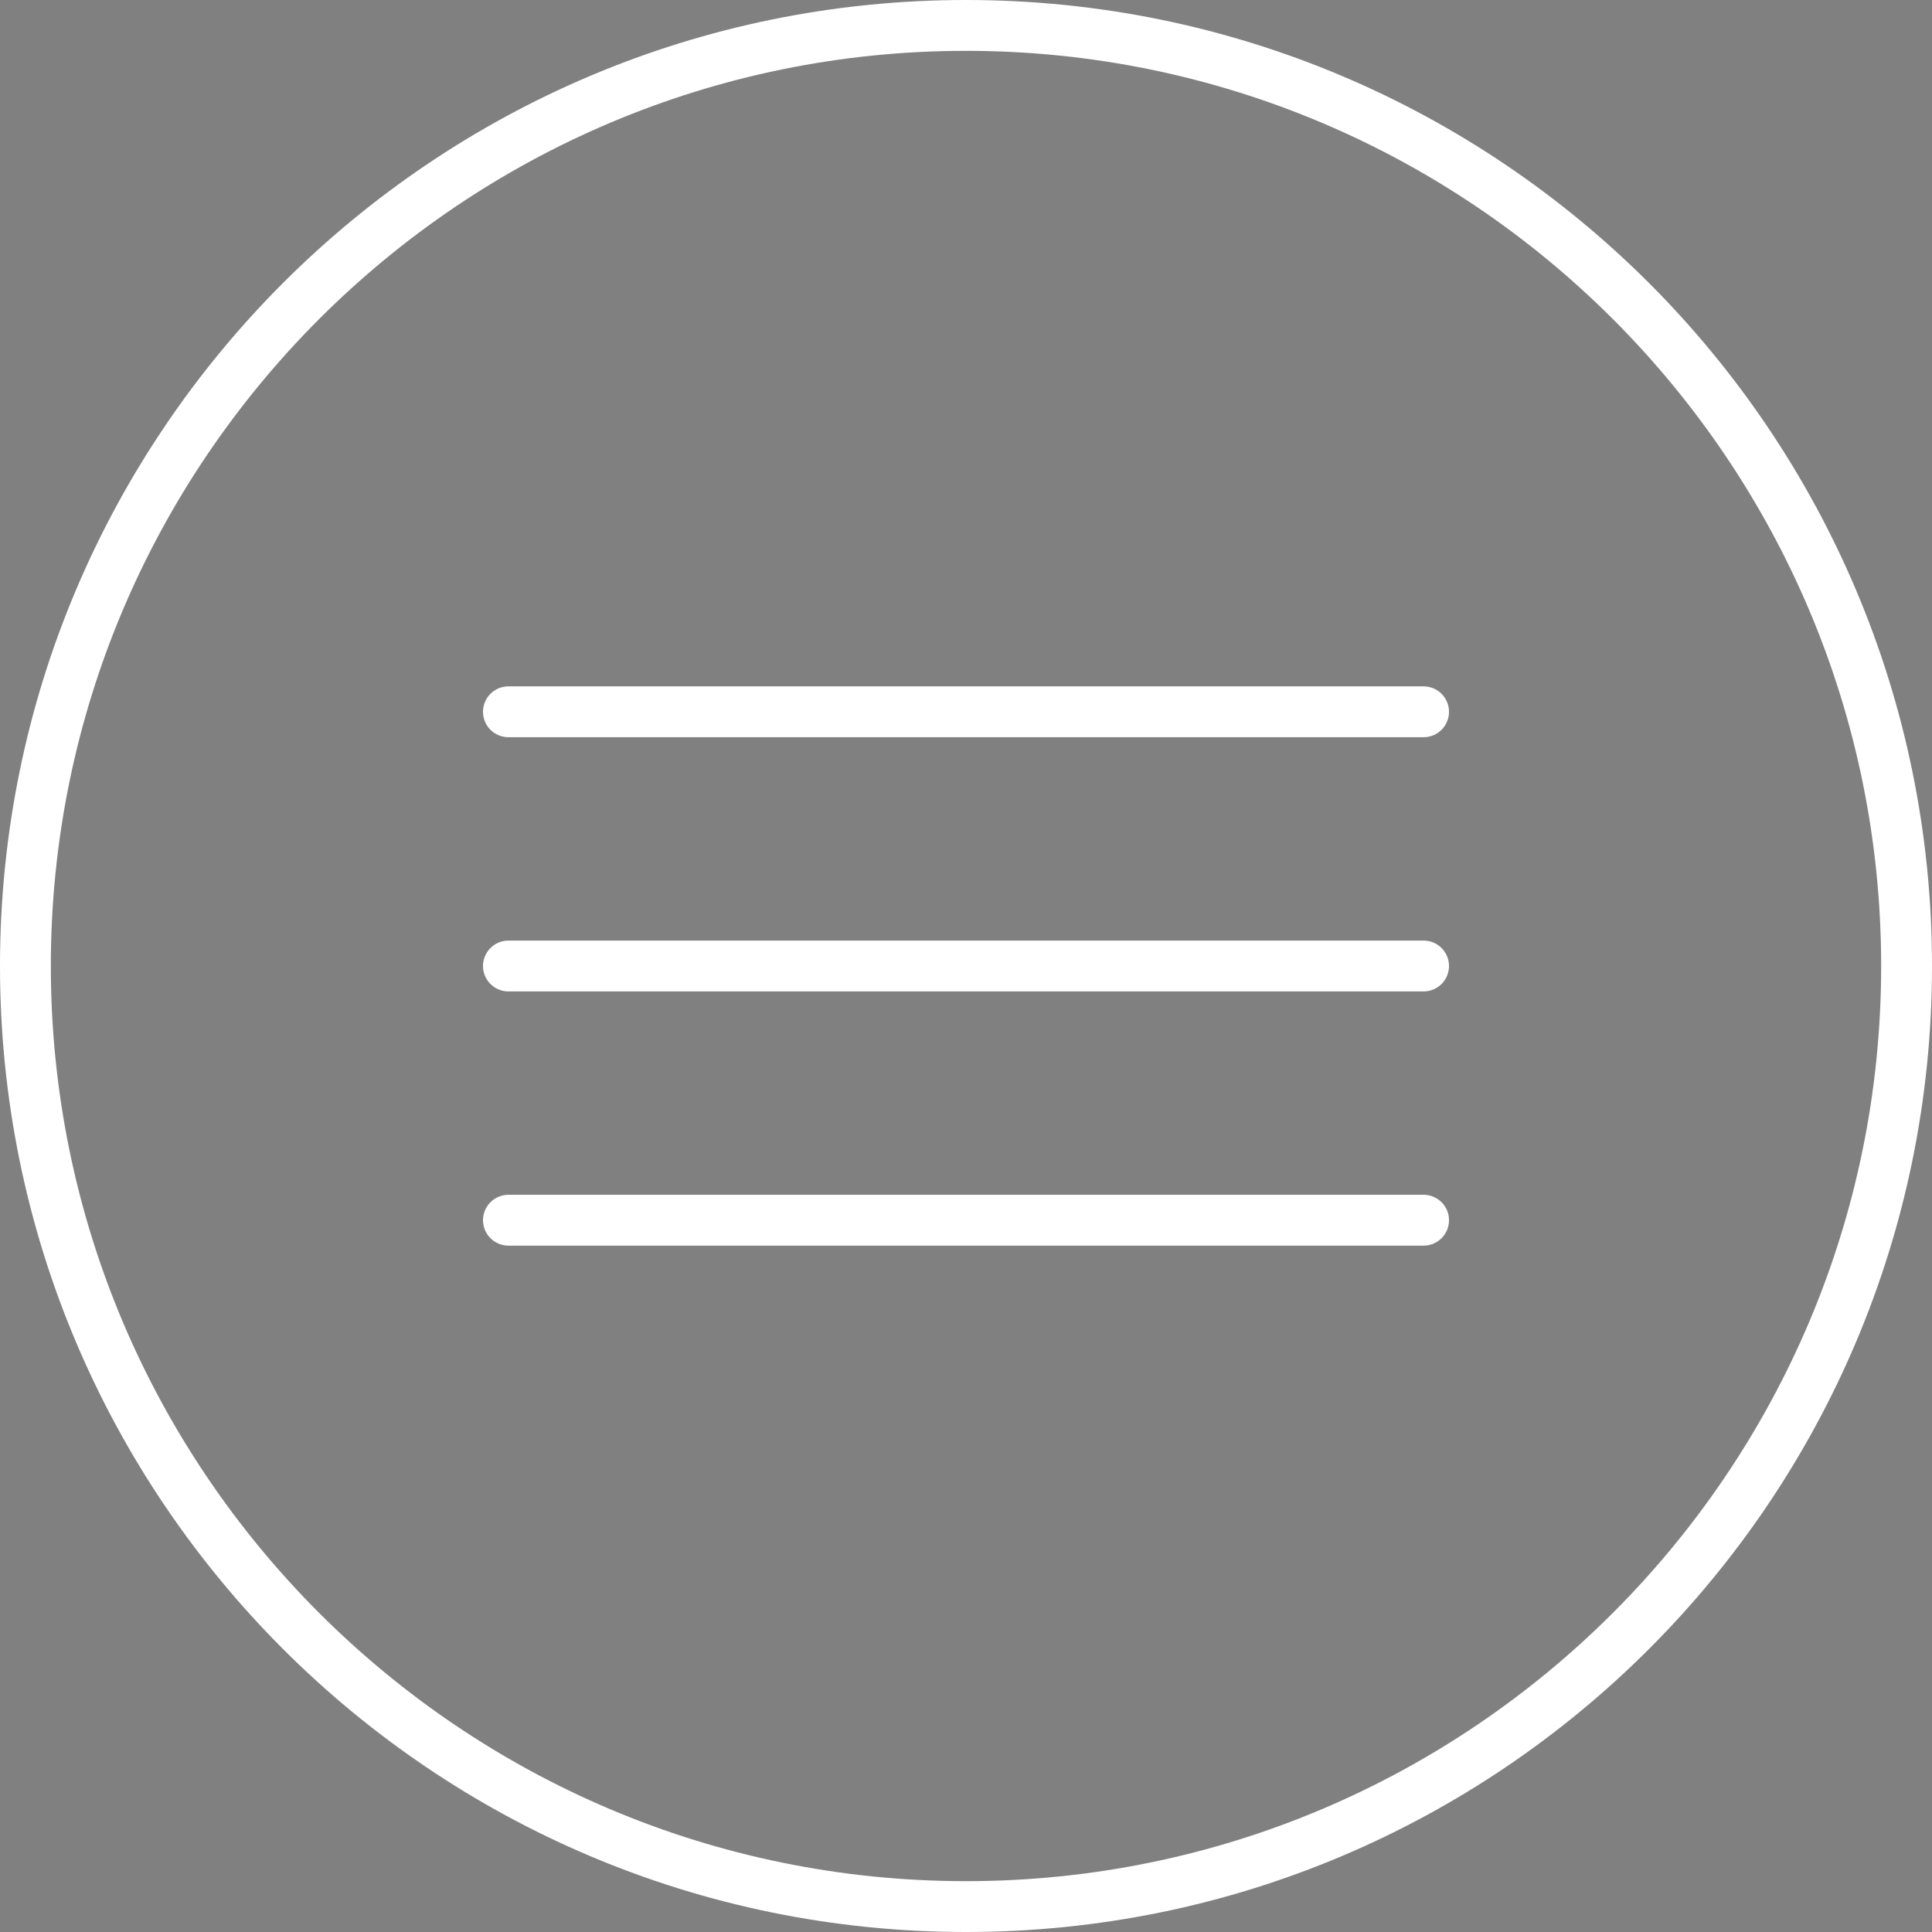
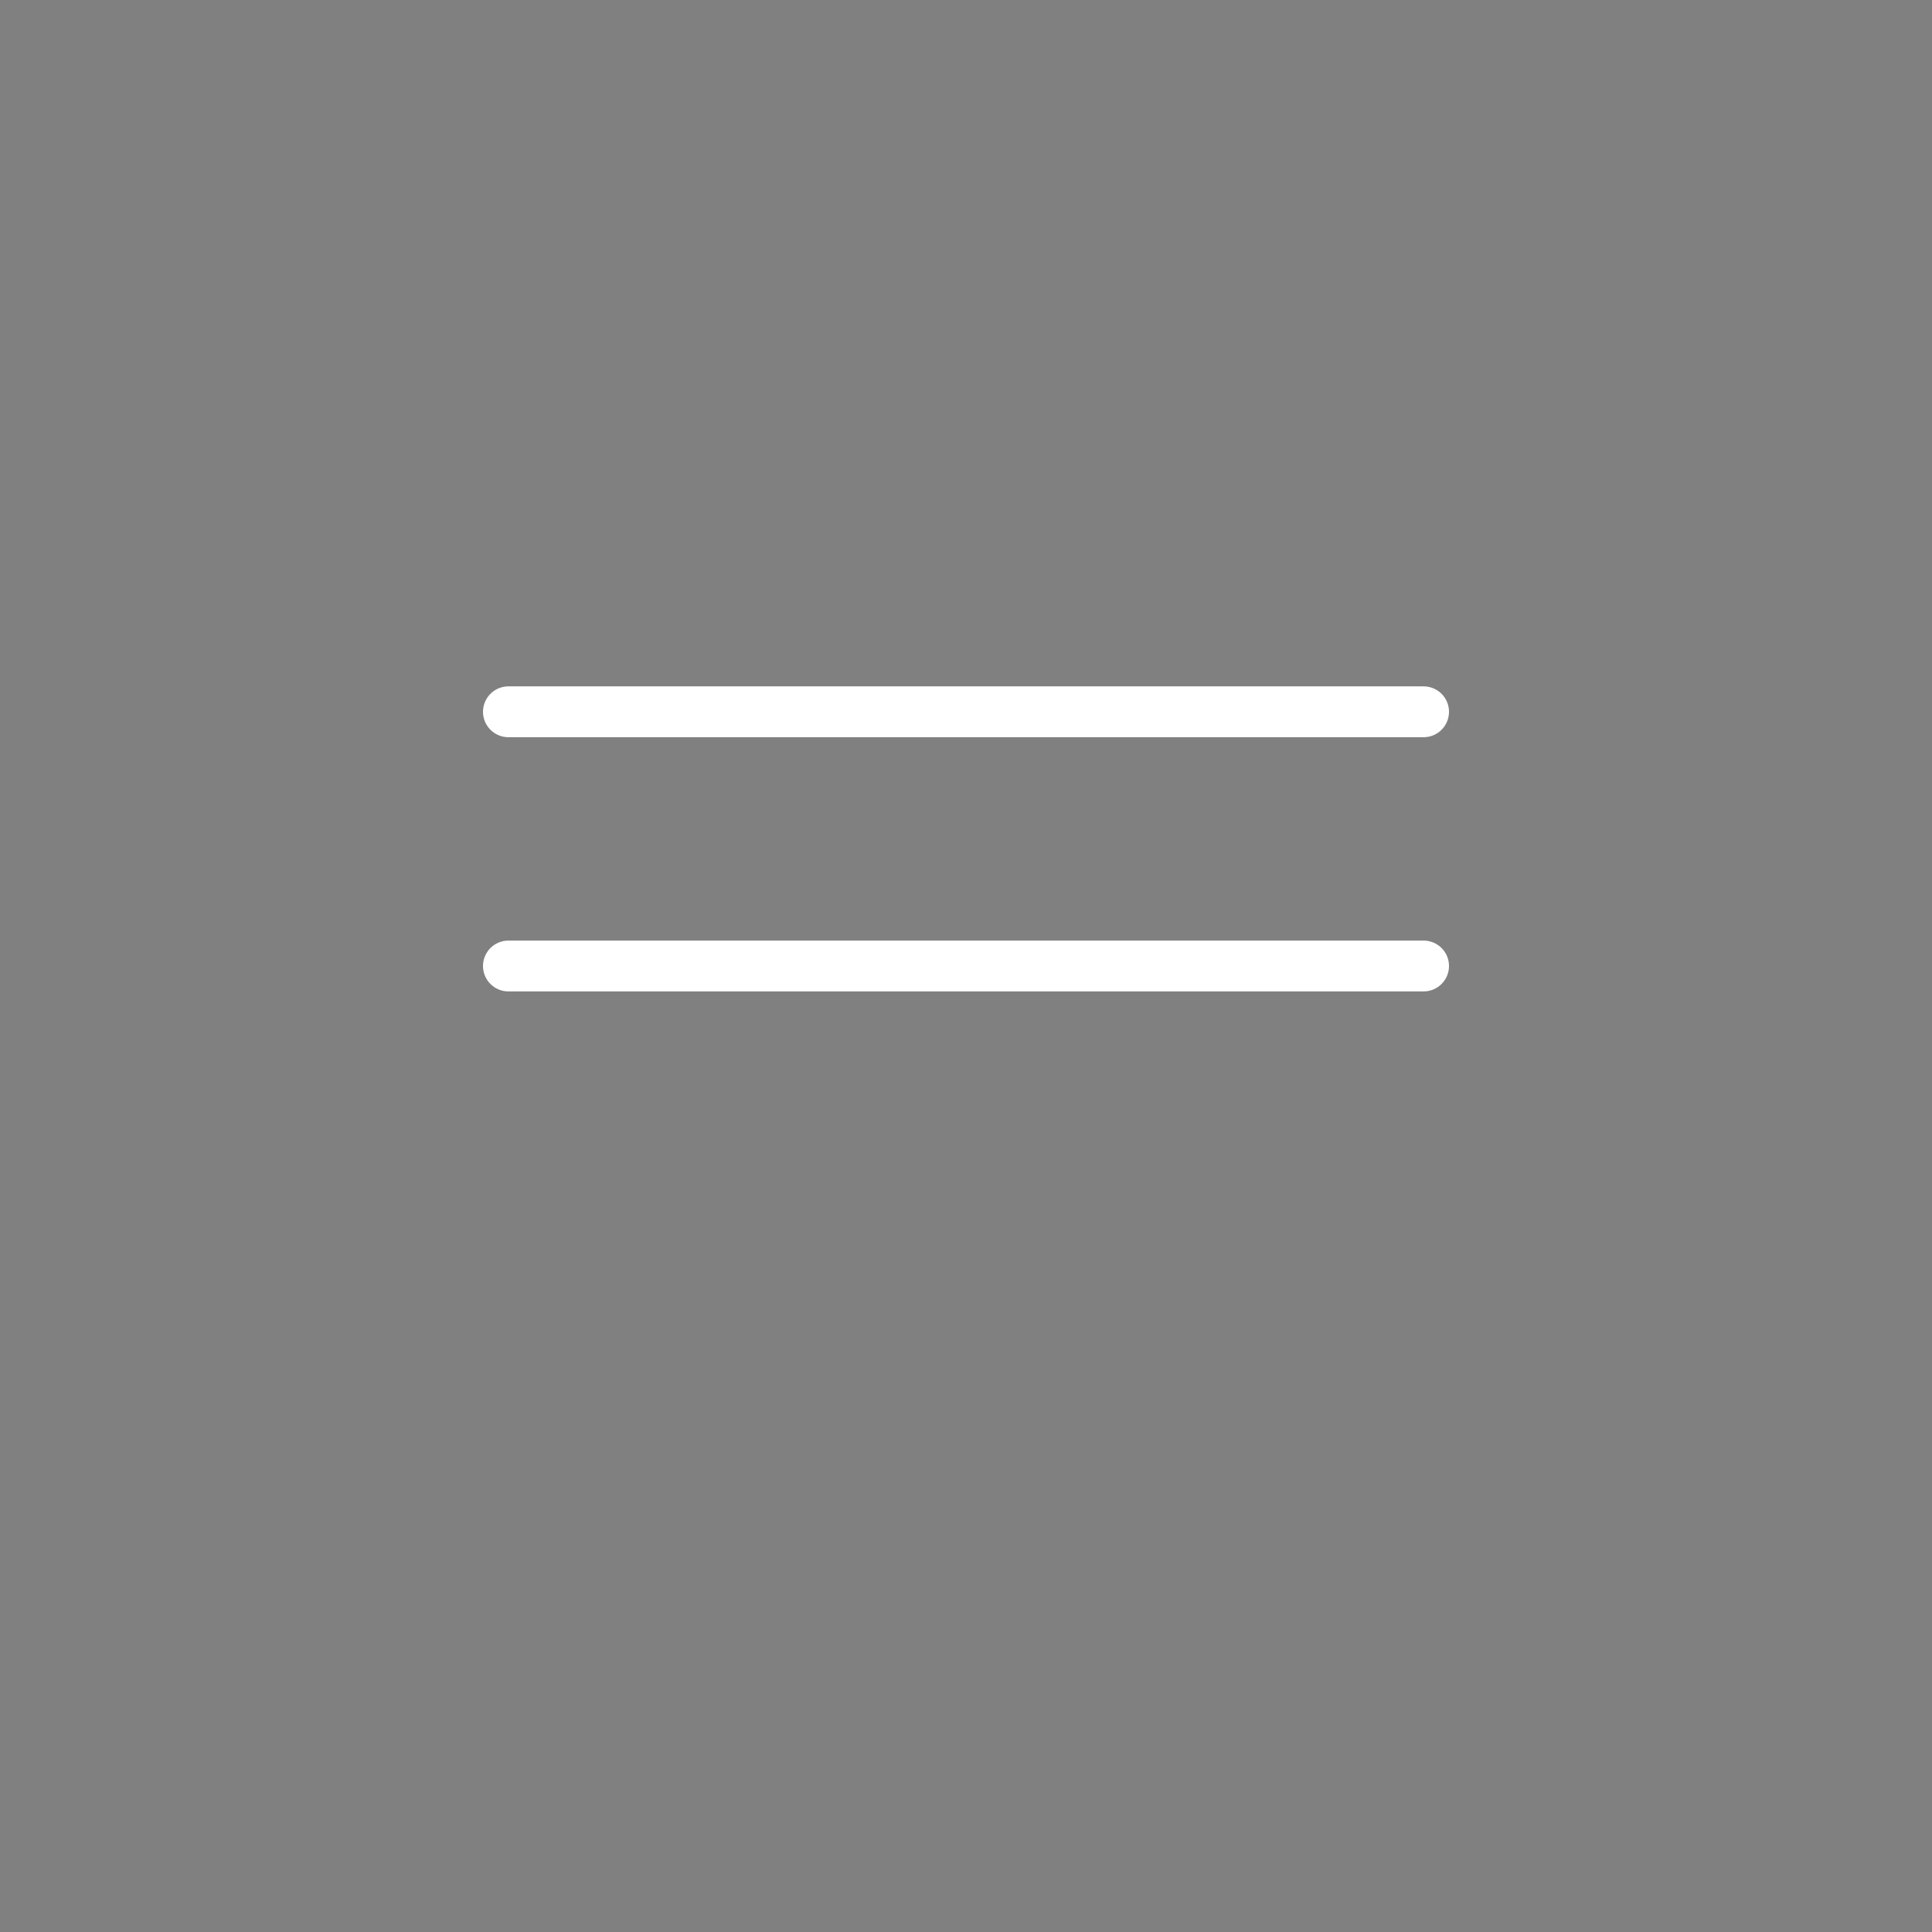
<svg xmlns="http://www.w3.org/2000/svg" viewBox="0 0 38 38">
  <rect x="0" y="0" width="38" height="38" fill="#808080" stroke="none" />
-   <path d="M19 1C28.93 1 37 9.07 37 19C37 28.93 28.93 37 19 37C9.07 37 1 28.93 1 19C1 9.07 9.07 1 19 1ZM19 0C8.51 0 0 8.51 0 19C0 29.49 8.51 38 19 38C29.49 38 38 29.49 38 19C38 8.51 29.49 0 19 0Z" fill="#fff" />
  <path d="M28 14H10" stroke="#fff" stroke-linecap="round" />
  <path d="M10 19H28" stroke="#fff" stroke-linecap="round" />
-   <path d="M10 24H28" stroke="#fff" stroke-linecap="round" />
</svg>